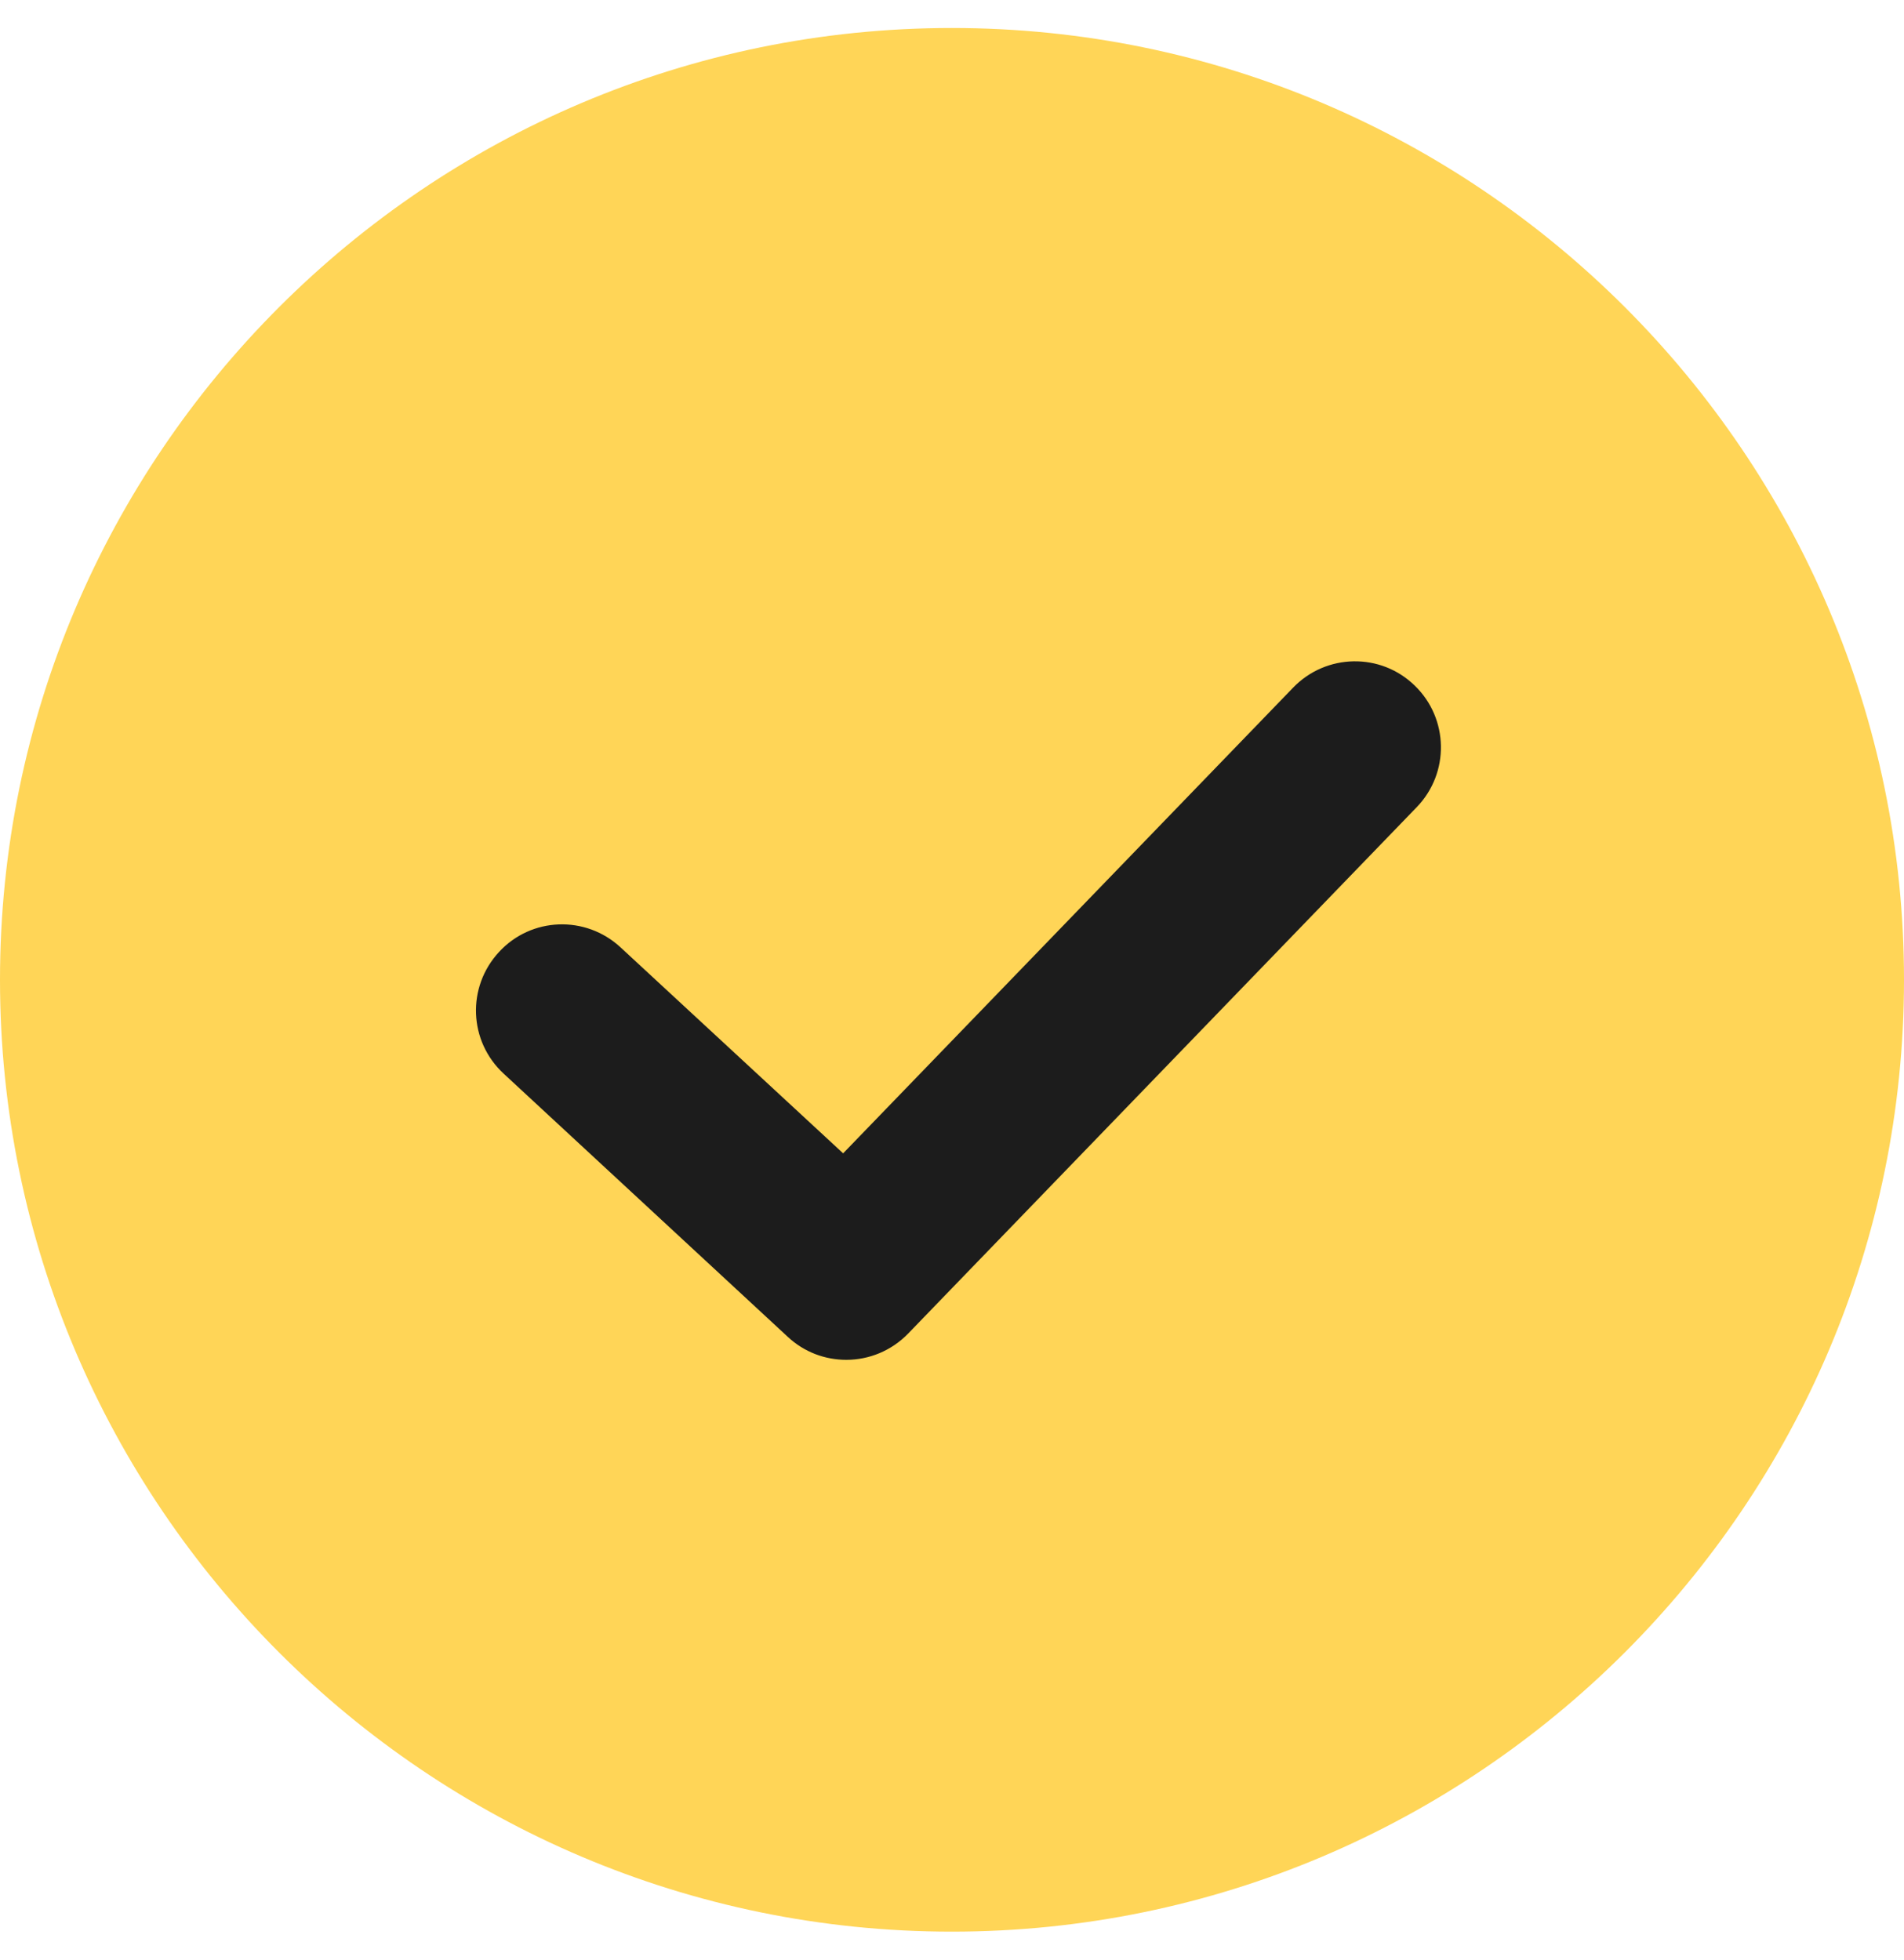
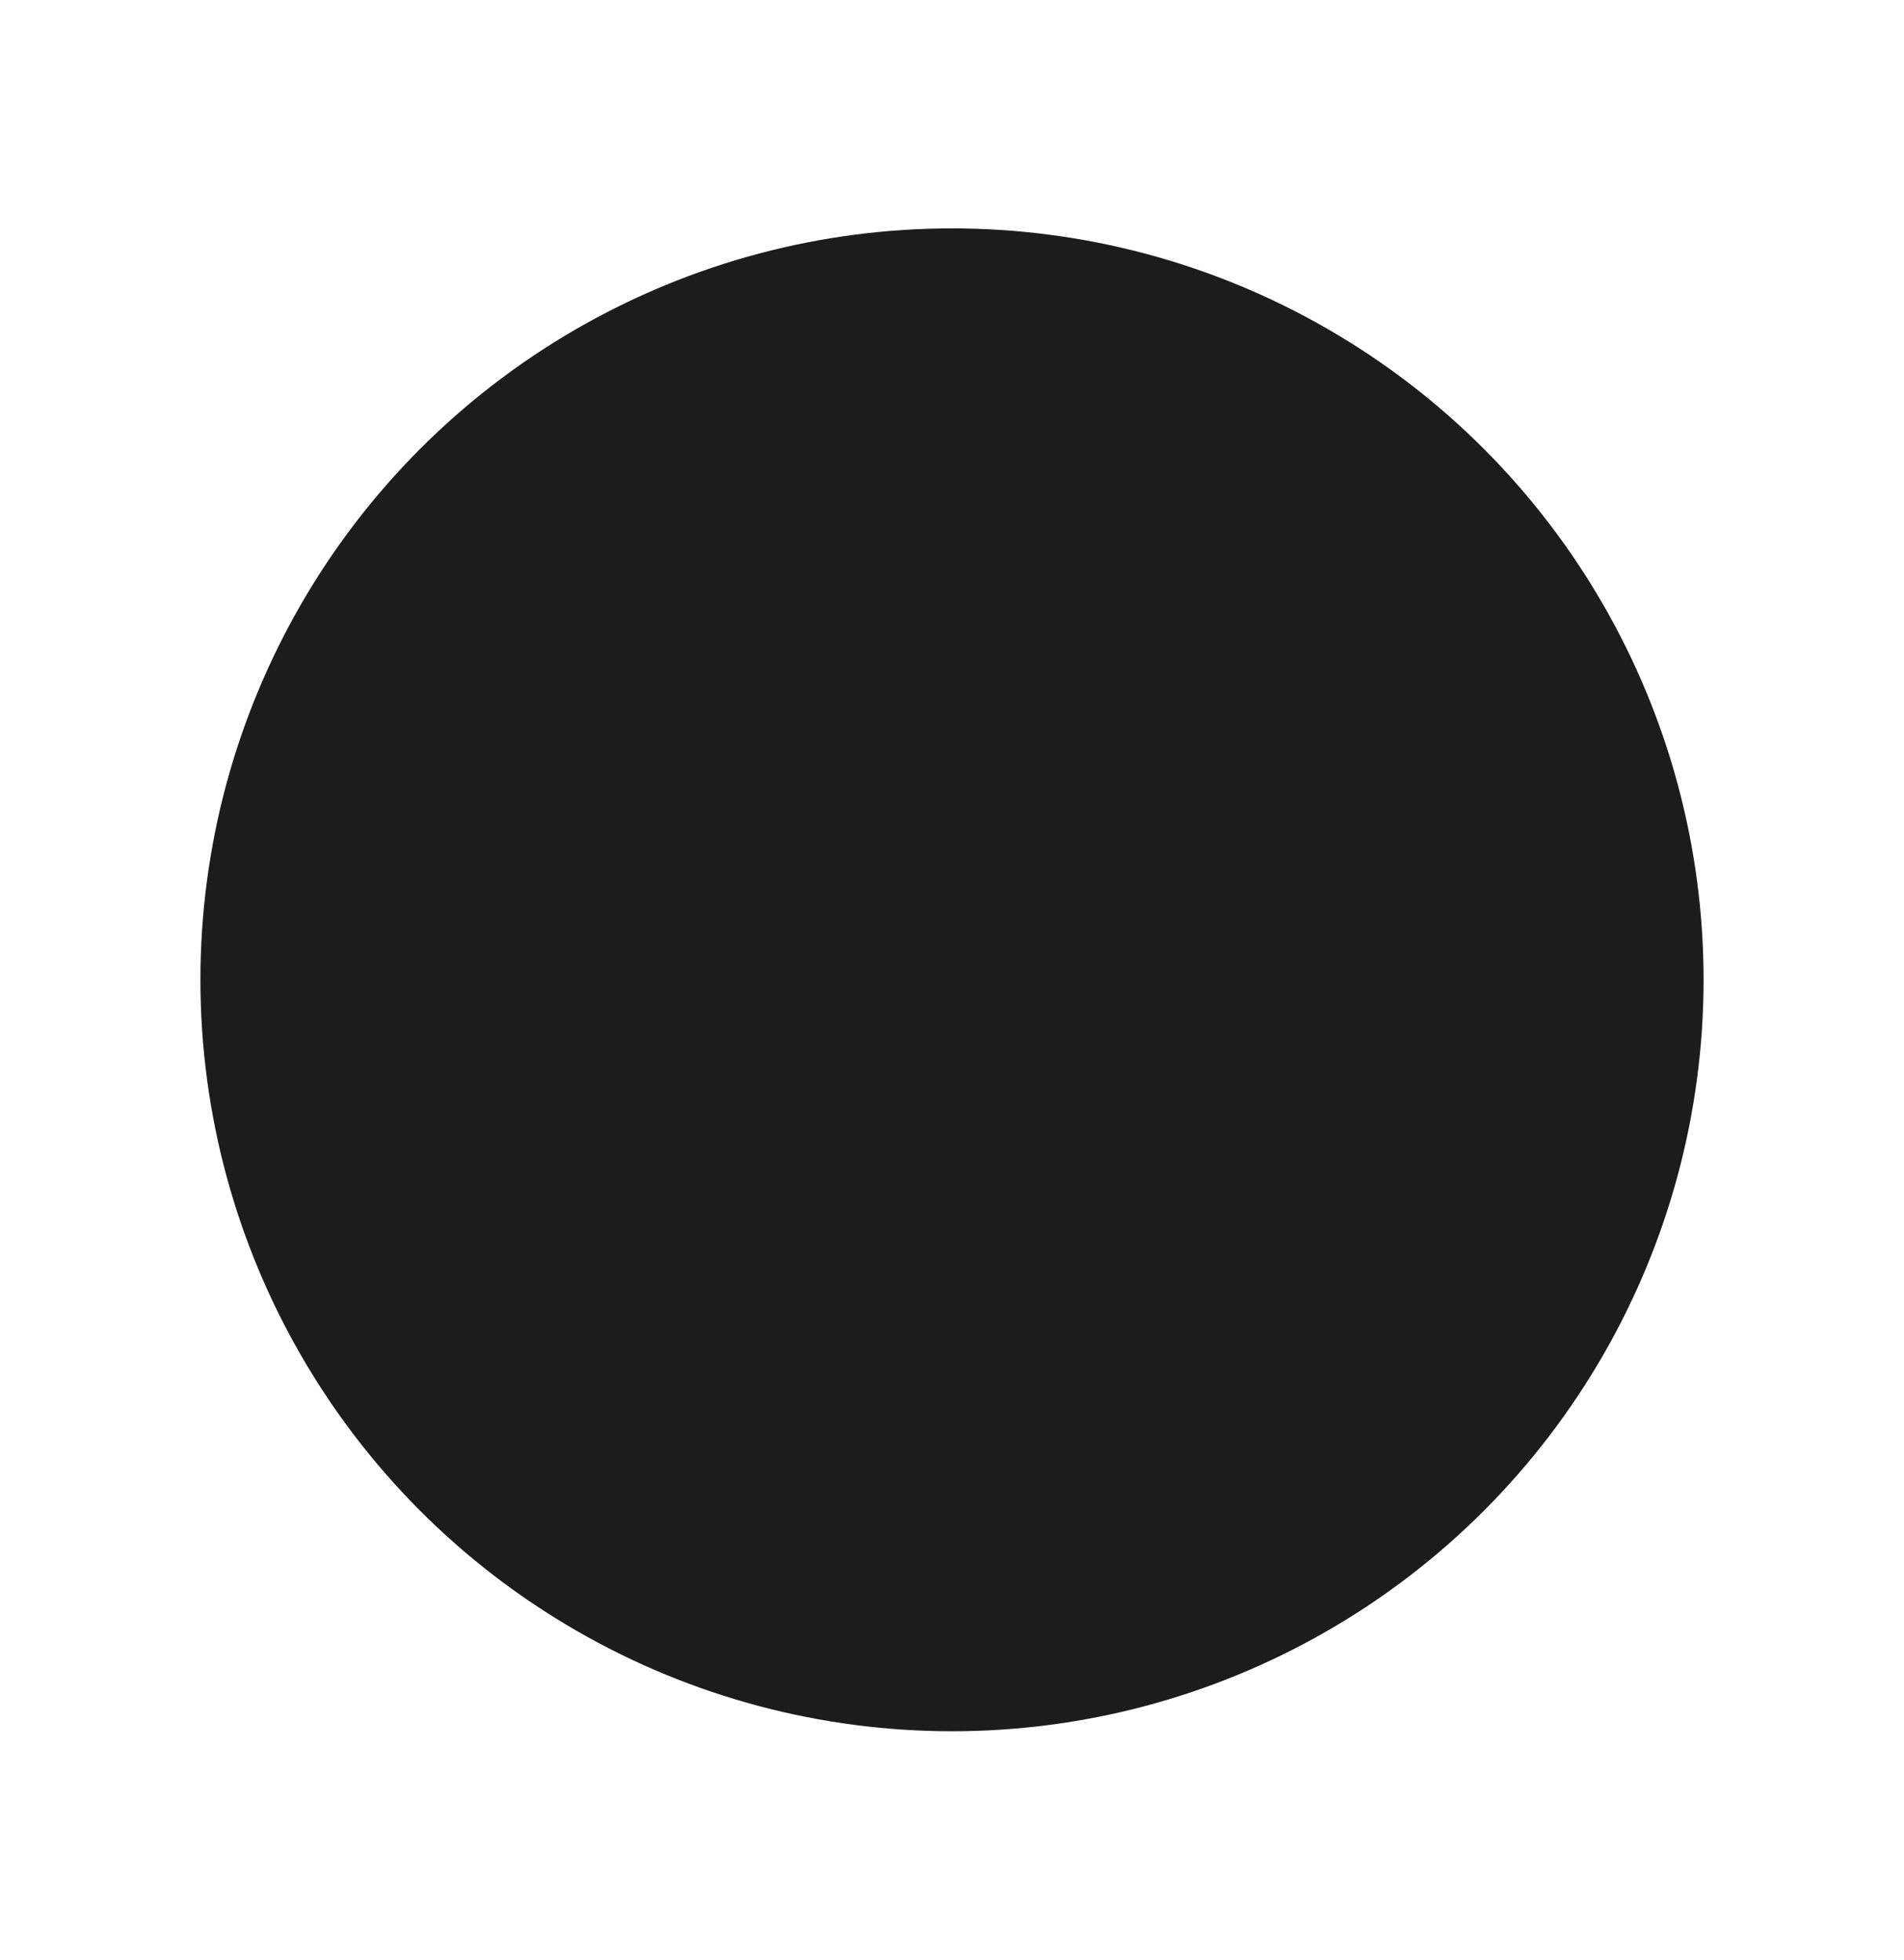
<svg xmlns="http://www.w3.org/2000/svg" width="34" height="35" viewBox="0 0 34 35" fill="none">
  <circle cx="17" cy="17.5" r="13.421" fill="#1C1C1C" />
-   <path d="M16.997 0.5C7.626 0.5 0 8.127 0 17.5C0 26.873 7.626 34.5 16.997 34.5C26.369 34.5 34 26.873 34 17.5C34 8.127 26.375 0.5 16.997 0.5ZM25.299 14.416L16.219 23.816C15.917 24.128 15.517 24.287 15.113 24.287C14.739 24.287 14.365 24.154 14.068 23.877L8.993 19.175C8.368 18.596 8.332 17.628 8.911 17.003C9.485 16.378 10.458 16.342 11.082 16.921L15.056 20.599L23.092 12.281C23.681 11.671 24.654 11.651 25.263 12.245C25.873 12.834 25.888 13.807 25.299 14.416Z" fill="#FFD557" />
</svg>